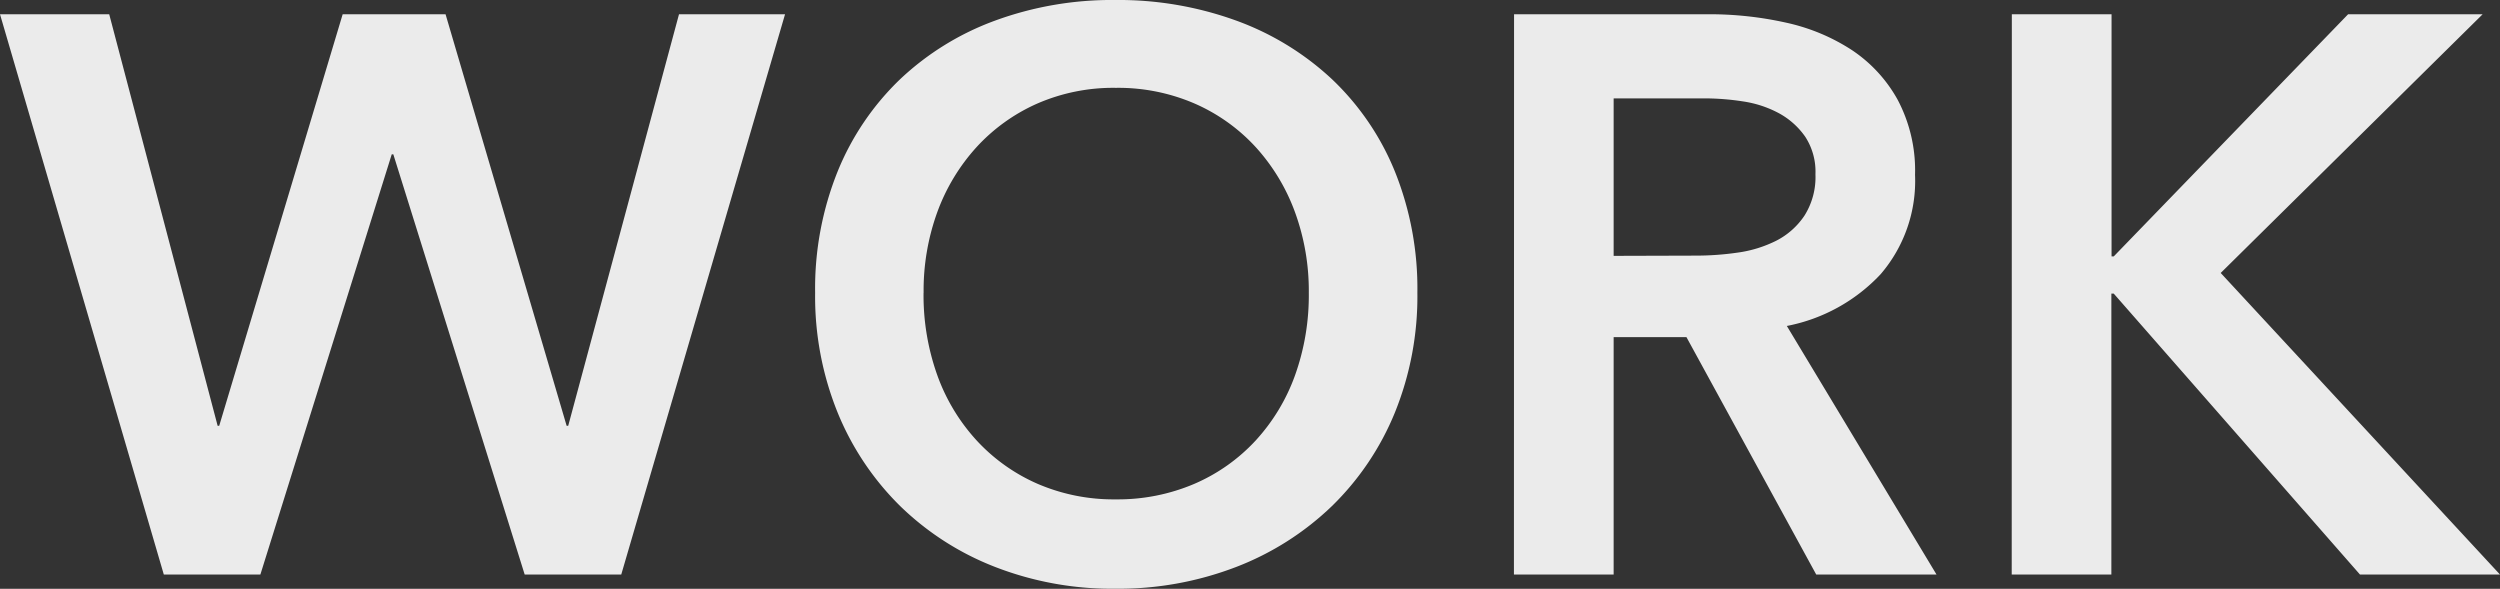
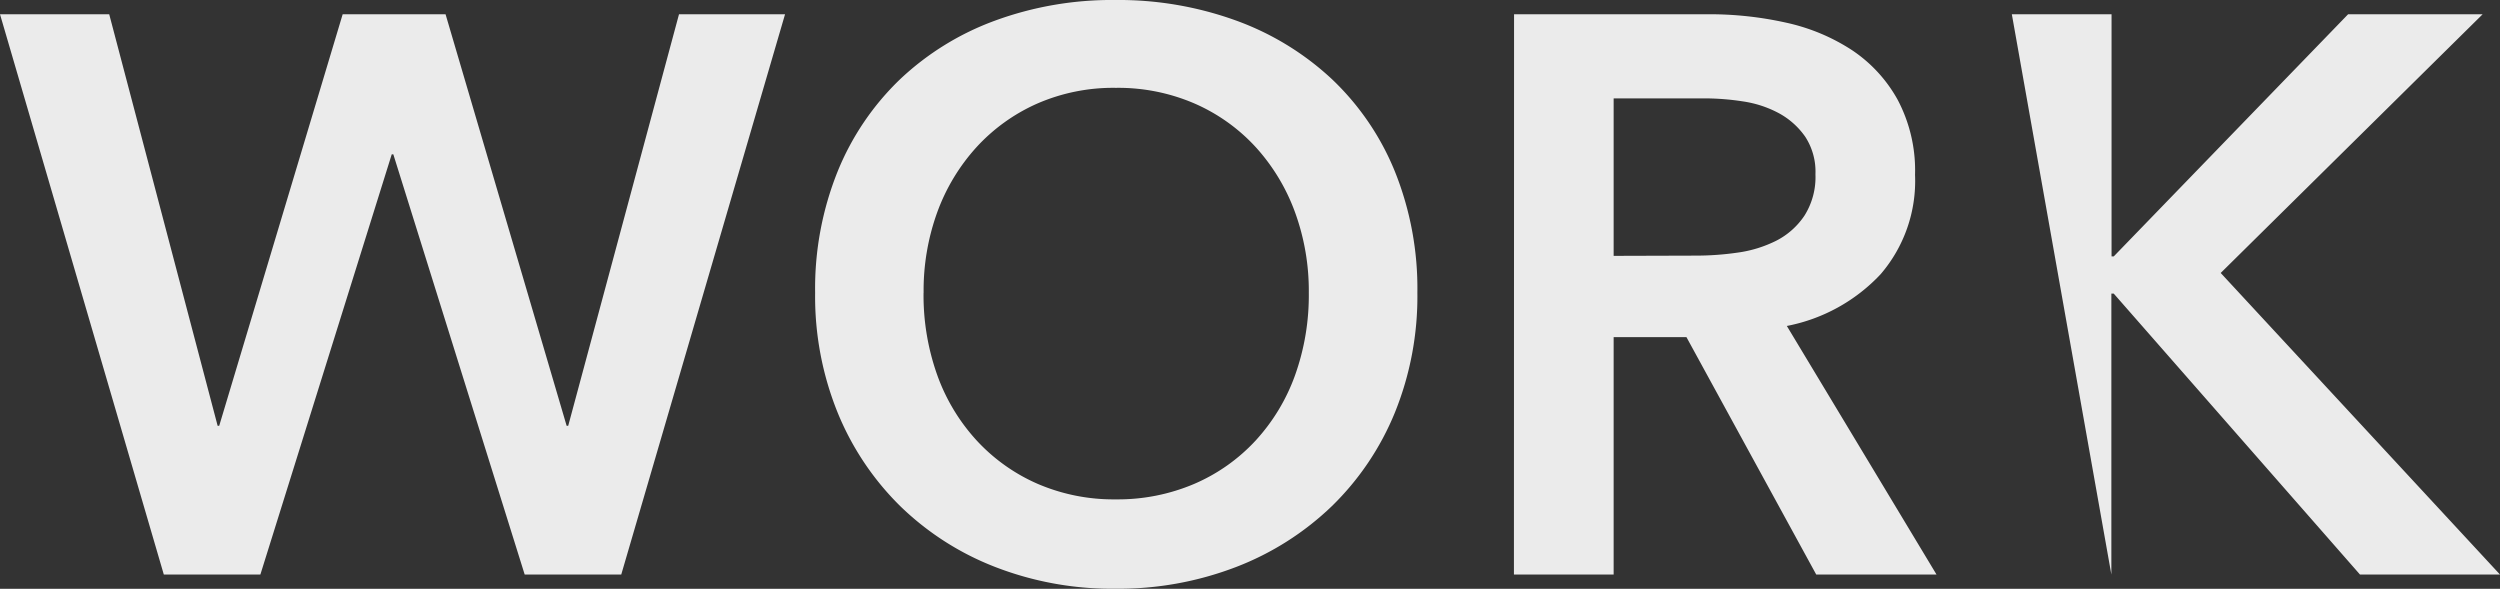
<svg xmlns="http://www.w3.org/2000/svg" width="82.134" height="19.344" viewBox="0 0 82.134 19.344">
  <rect x="0" y="0" width="82.134" height="19.344" fill="#333333" stroke="none" />
-   <path id="sitemap__heading--04" d="M.156,7.592H3.744l3.562,13.52h.052l4.056-13.52h3.38l3.978,13.52h.052l3.64-13.52h3.484L20.566,26H17.394L13.078,12.194h-.052L8.71,26H5.538Zm26.78,9.152a10.3,10.3,0,0,1,.741-3.991,8.763,8.763,0,0,1,2.054-3.029A9.094,9.094,0,0,1,32.851,7.8a11.156,11.156,0,0,1,3.939-.676,11.341,11.341,0,0,1,3.978.676,9.209,9.209,0,0,1,3.146,1.924,8.676,8.676,0,0,1,2.067,3.029,10.3,10.3,0,0,1,.741,3.991,10.158,10.158,0,0,1-.741,3.939,9.083,9.083,0,0,1-2.067,3.068,9.389,9.389,0,0,1-3.146,2,10.786,10.786,0,0,1-3.978.715,10.612,10.612,0,0,1-3.939-.715,9.275,9.275,0,0,1-3.12-2,9.178,9.178,0,0,1-2.054-3.068A10.158,10.158,0,0,1,26.936,16.744Zm3.562,0a7.805,7.805,0,0,0,.455,2.717,6.328,6.328,0,0,0,1.3,2.145,5.971,5.971,0,0,0,2,1.417,6.313,6.313,0,0,0,2.561.507,6.405,6.405,0,0,0,2.574-.507A5.937,5.937,0,0,0,41.4,21.606a6.328,6.328,0,0,0,1.3-2.145,7.805,7.805,0,0,0,.455-2.717,7.542,7.542,0,0,0-.455-2.652,6.466,6.466,0,0,0-1.287-2.132,5.954,5.954,0,0,0-2-1.43,6.332,6.332,0,0,0-2.6-.52,6.242,6.242,0,0,0-2.587.52,5.989,5.989,0,0,0-1.989,1.43,6.466,6.466,0,0,0-1.287,2.132A7.542,7.542,0,0,0,30.5,16.744Zm19.4-9.152h6.4a11.533,11.533,0,0,1,2.522.273,6.486,6.486,0,0,1,2.171.9A4.68,4.68,0,0,1,62.5,10.4a4.958,4.958,0,0,1,.572,2.47,4.7,4.7,0,0,1-1.131,3.263,5.7,5.7,0,0,1-3.081,1.7L63.778,26H59.826l-4.264-7.8H53.17V26H49.894Zm5.954,7.93a9.568,9.568,0,0,0,1.4-.1,4.054,4.054,0,0,0,1.261-.39,2.462,2.462,0,0,0,.923-.819,2.37,2.37,0,0,0,.364-1.365,2.1,2.1,0,0,0-.338-1.235,2.517,2.517,0,0,0-.858-.767,3.589,3.589,0,0,0-1.183-.39,8.3,8.3,0,0,0-1.287-.1H53.17v5.174Zm10.4-7.93h3.276v7.956H69.6l7.7-7.956h4.42l-8.606,8.5L82.29,26h-4.6L69.6,16.77h-.078V26H66.248Z" transform="translate(-0.156 -7.124)" fill="#ebebeb" />
+   <path id="sitemap__heading--04" d="M.156,7.592H3.744l3.562,13.52h.052l4.056-13.52h3.38l3.978,13.52h.052l3.64-13.52h3.484L20.566,26H17.394L13.078,12.194h-.052L8.71,26H5.538Zm26.78,9.152a10.3,10.3,0,0,1,.741-3.991,8.763,8.763,0,0,1,2.054-3.029A9.094,9.094,0,0,1,32.851,7.8a11.156,11.156,0,0,1,3.939-.676,11.341,11.341,0,0,1,3.978.676,9.209,9.209,0,0,1,3.146,1.924,8.676,8.676,0,0,1,2.067,3.029,10.3,10.3,0,0,1,.741,3.991,10.158,10.158,0,0,1-.741,3.939,9.083,9.083,0,0,1-2.067,3.068,9.389,9.389,0,0,1-3.146,2,10.786,10.786,0,0,1-3.978.715,10.612,10.612,0,0,1-3.939-.715,9.275,9.275,0,0,1-3.12-2,9.178,9.178,0,0,1-2.054-3.068A10.158,10.158,0,0,1,26.936,16.744Zm3.562,0a7.805,7.805,0,0,0,.455,2.717,6.328,6.328,0,0,0,1.3,2.145,5.971,5.971,0,0,0,2,1.417,6.313,6.313,0,0,0,2.561.507,6.405,6.405,0,0,0,2.574-.507A5.937,5.937,0,0,0,41.4,21.606a6.328,6.328,0,0,0,1.3-2.145,7.805,7.805,0,0,0,.455-2.717,7.542,7.542,0,0,0-.455-2.652,6.466,6.466,0,0,0-1.287-2.132,5.954,5.954,0,0,0-2-1.43,6.332,6.332,0,0,0-2.6-.52,6.242,6.242,0,0,0-2.587.52,5.989,5.989,0,0,0-1.989,1.43,6.466,6.466,0,0,0-1.287,2.132A7.542,7.542,0,0,0,30.5,16.744Zm19.4-9.152h6.4a11.533,11.533,0,0,1,2.522.273,6.486,6.486,0,0,1,2.171.9A4.68,4.68,0,0,1,62.5,10.4a4.958,4.958,0,0,1,.572,2.47,4.7,4.7,0,0,1-1.131,3.263,5.7,5.7,0,0,1-3.081,1.7L63.778,26H59.826l-4.264-7.8H53.17V26H49.894Zm5.954,7.93a9.568,9.568,0,0,0,1.4-.1,4.054,4.054,0,0,0,1.261-.39,2.462,2.462,0,0,0,.923-.819,2.37,2.37,0,0,0,.364-1.365,2.1,2.1,0,0,0-.338-1.235,2.517,2.517,0,0,0-.858-.767,3.589,3.589,0,0,0-1.183-.39,8.3,8.3,0,0,0-1.287-.1H53.17v5.174Zm10.4-7.93h3.276v7.956H69.6l7.7-7.956h4.42l-8.606,8.5L82.29,26h-4.6L69.6,16.77h-.078V26Z" transform="translate(-0.156 -7.124)" fill="#ebebeb" />
</svg>